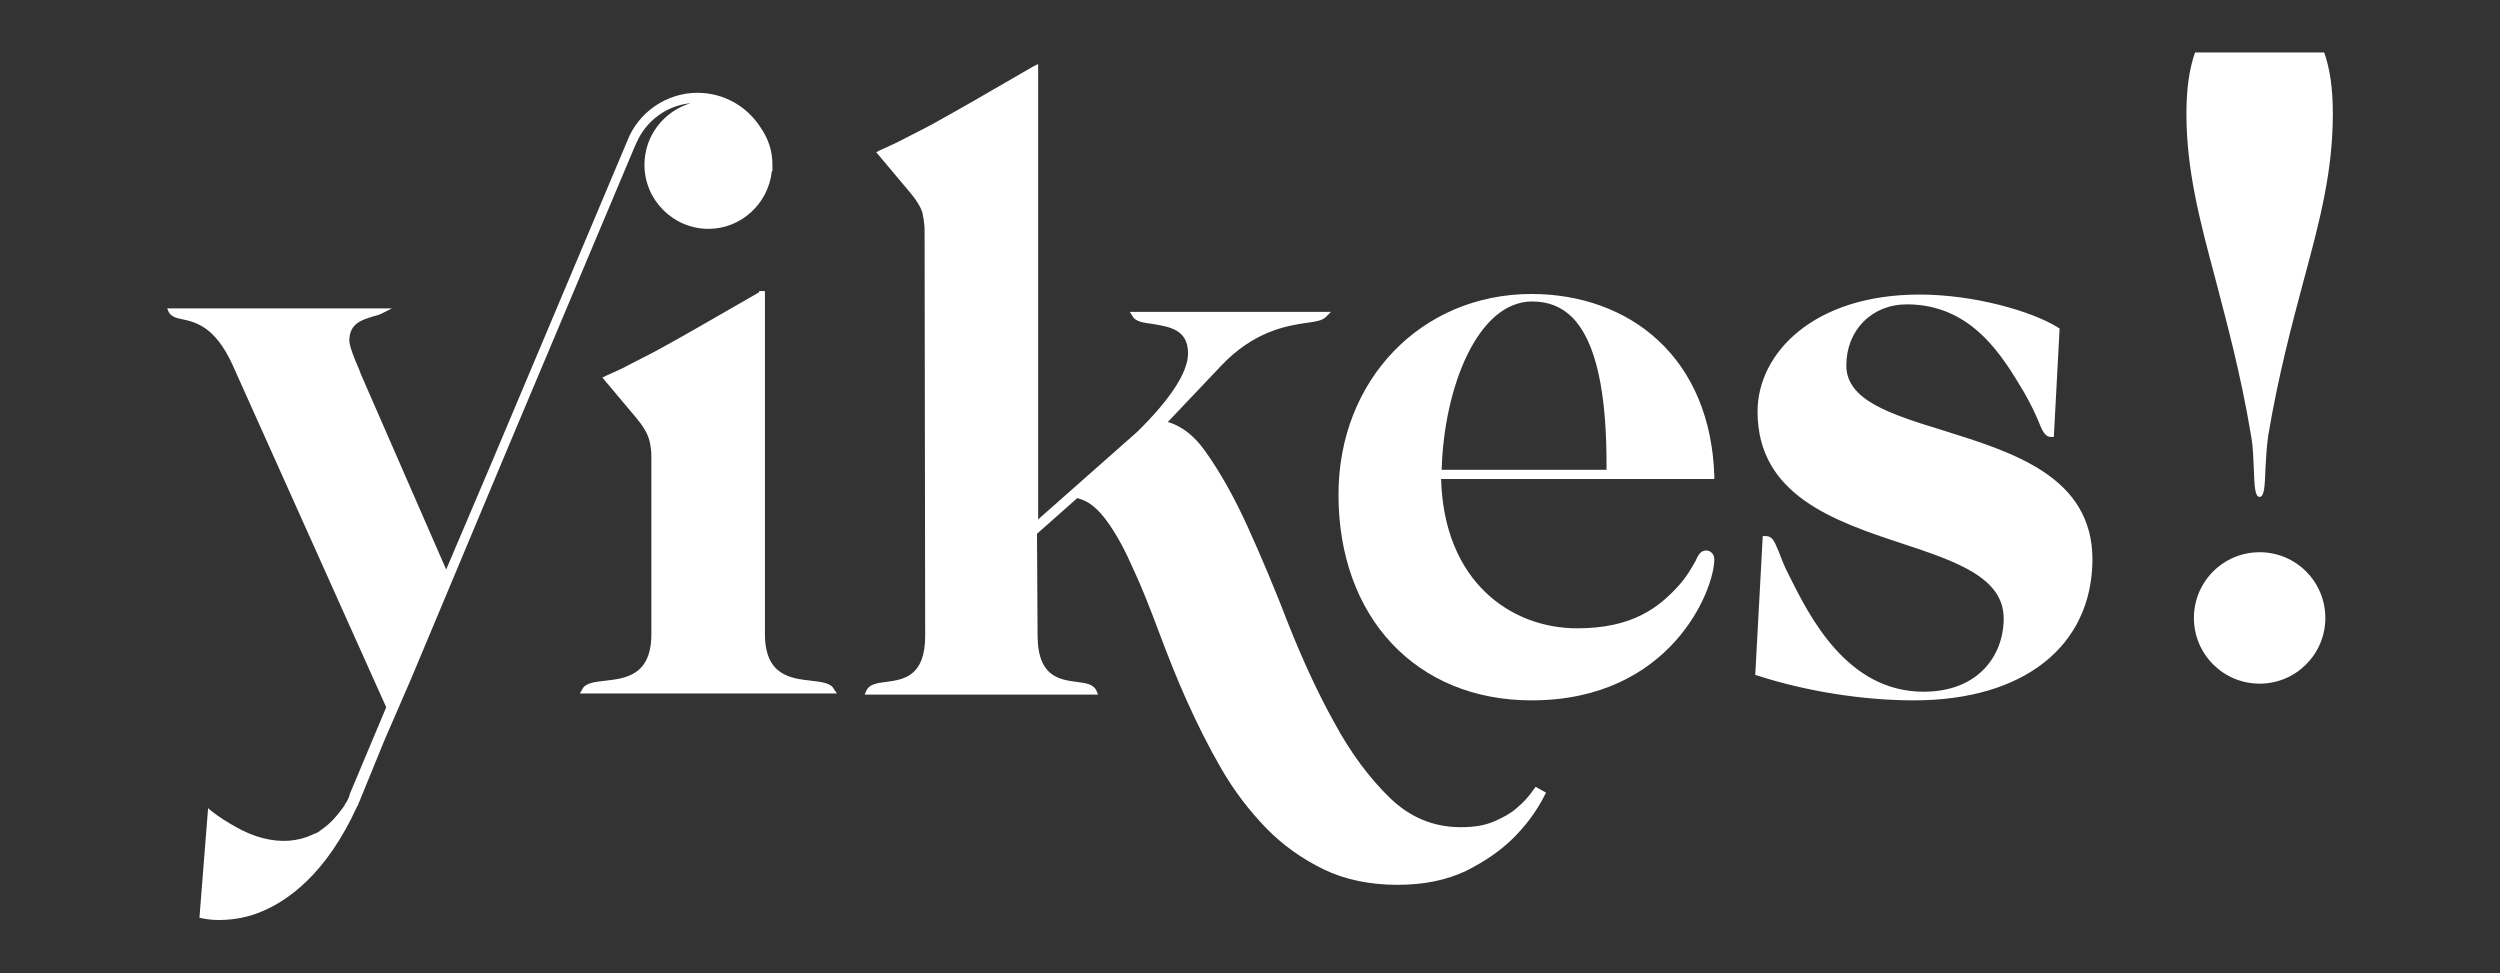
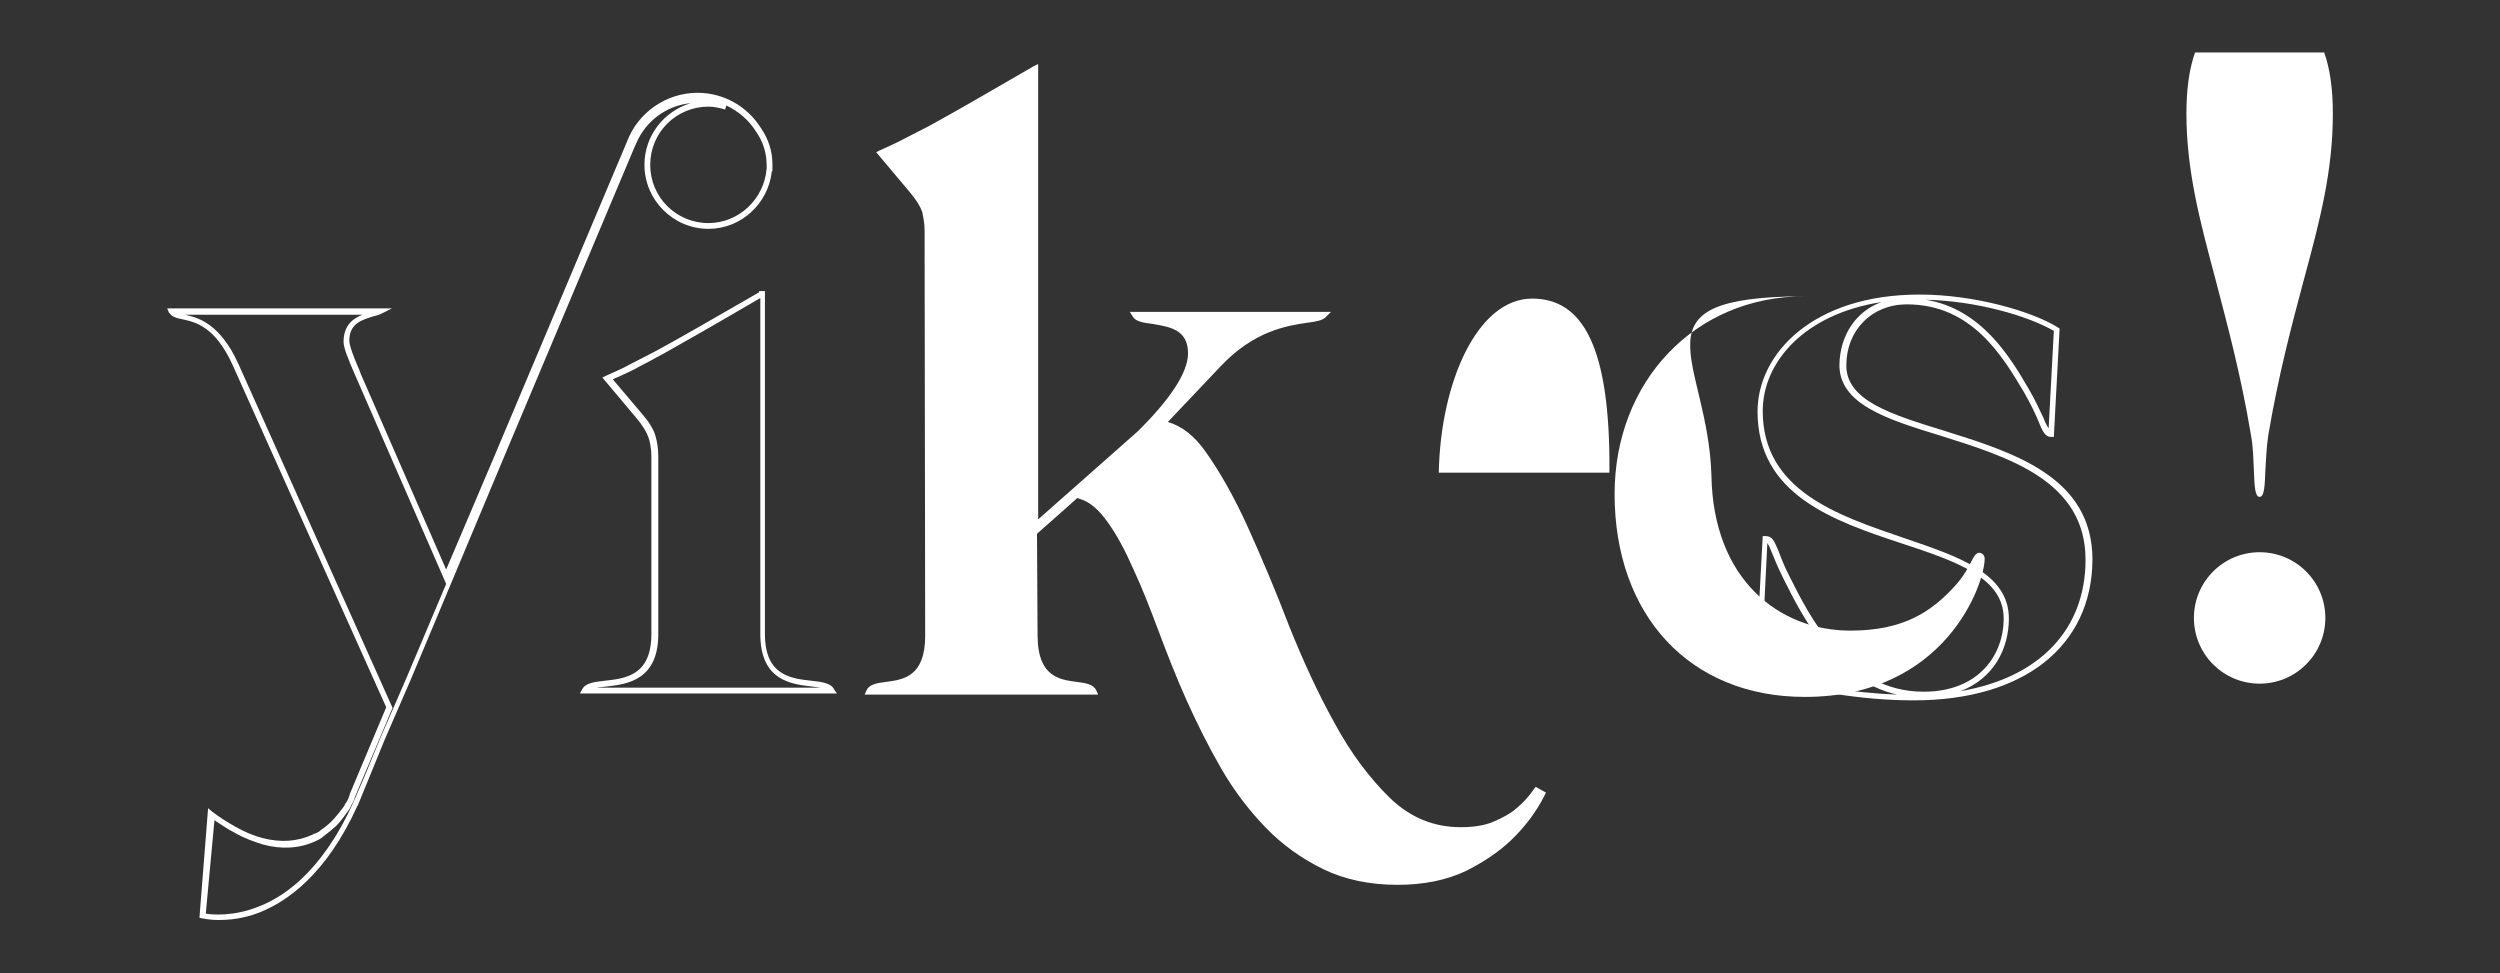
<svg xmlns="http://www.w3.org/2000/svg" id="Слой_1" x="0px" y="0px" viewBox="0 0 433.7 168.8" style="enable-background:new 0 0 433.7 168.8;" xml:space="preserve">
  <rect x="0" y="0" width="433.7" height="168.8" fill="#333333" stroke="none" />
  <style type="text/css"> .st0{fill:#FFFFFF;} </style>
  <g id="Цветной">
    <g>
      <g>
-         <path class="st0" d="M109.9,25.1L87.8,77.5L71,117.6l-4.6,10.6l-3.8,9.1v0c-10.6,25.8-27.5,21.5-27.5,21.5l1.4-17.7 c1.4,1.1,2.8,1.9,4.1,2.6c1.8,1,3.4,1.6,4.9,2c3.7,1,6.7,0.5,8.9-0.6c0.2-0.1,0.4-0.2,0.6-0.3c0.2-0.1,0.4-0.2,0.5-0.3 c0.1,0,0.1-0.1,0.2-0.1c0.7-0.5,1.4-1.1,2.1-1.7c0.9-0.9,1.6-1.8,2.4-2.9c0,0,0.1-0.1,0.1-0.1c0,0,0,0,0-0.1l0.1-0.2 c0.1-0.1,0.1-0.2,0.2-0.3c0.2-0.4,0.4-0.9,0.6-1.3l2.5-6l0.1-0.2l3.8-9l-2.3-5.1L40.8,63c-4.4-9.7-9.9-7.2-11-9.1h36.1 c-1.7,0.9-5.9,0.8-5.9,5.2c0,1.2,1.2,3.9,2.1,6l15.2,35l8.2-19.2l0.3-0.6l23.4-55.5h0c1.8-4.9,6.5-8.1,11.7-8.1 c4.5,0,8.4,2.4,10.6,5.9c1.2,1.7,1.9,3.8,1.9,6c0,0.1,0,0.2,0,0.2c0,0.1,0,0.3,0,0.4h0c-0.3,5.5-5,10-10.6,10 c-5.8,0-10.6-4.8-10.6-10.6c0-5.8,4.8-10.6,10.6-10.6c1,0,2,0.2,2.9,0.4c-1.5-0.7-3.1-1.1-4.9-1.1 C116.1,17.4,111.6,20.5,109.9,25.1l-0.3-0.1L109.9,25.1z M144.4,119.8h-42.9c1.3-2.6,12.1,1.4,12.1-9.8V80.8c0-0.3,0-0.6,0-0.9 c0-0.3,0-0.5,0-0.8c0-1.5-0.2-2.7-0.5-3.4c-0.3-1-1.1-2.3-2.3-3.7l-5.4-6.4c1.2-0.5,2.6-1.2,4.3-2c1.2-0.6,2.5-1.3,3.9-2 c0.4-0.2,0.9-0.5,1.3-0.7c3.9-2.2,9.7-5.5,17.4-10c0,0,0,0,0,0h0V110C132.3,121.2,143.1,117.2,144.4,119.8z" />
        <path class="st0" d="M37.9,159.6c-1.7,0-2.8-0.3-2.9-0.3l-0.4-0.1l1.5-19l0.7,0.6c1.3,1,2.6,1.8,4,2.6c1.6,0.9,3.2,1.6,4.8,2 c3.1,0.8,6,0.6,8.6-0.6c0.2-0.1,0.3-0.2,0.5-0.2c0.2-0.1,0.4-0.2,0.6-0.3c0.1,0,0.1-0.1,0.1-0.1c0.7-0.5,1.4-1,2.1-1.7 c0.7-0.7,1.5-1.7,2.3-2.8v-0.1l0.2-0.3c0.1-0.1,0.1-0.2,0.2-0.3c0.2-0.4,0.4-0.8,0.5-1.3l6.3-15l-2.2-4.9L40.3,63.2 c-3-6.5-6.3-7.3-8.6-7.8c-1-0.2-1.9-0.4-2.4-1.2L29,53.5h39l-1.8,0.9c-0.4,0.2-1,0.4-1.5,0.5c-1.9,0.6-4.1,1.2-4.1,4.2 c0,0.9,0.9,3.2,1.7,5l0.3,0.8l14.8,33.9l8-18.8l23.4-55.5c1.9-5,6.8-8.4,12.2-8.4c4.5,0,8.6,2.3,11,6.1c1.3,1.9,2,4,2,6.3 c0,0.1,0,0.1,0,0.2l0,0.2c0,0.1,0,0.2,0,0.3v0.5h-0.1c-0.6,5.6-5.3,10-11,10c-6.1,0-11.1-5-11.1-11.1c0-5.1,3.4-9.3,8-10.7 c-4.1,0.4-7.7,3-9.4,6.9l0,0l-0.4,0.9l0,0l-21.9,52l-16.8,40.1l-4.6,10.6l-4.7,11.5v-0.1c-5.4,11.9-12.2,16.6-17,18.5 C42.2,159.4,39.7,159.6,37.9,159.6z M35.7,158.5c1.2,0.2,4.8,0.5,9.1-1.2c5-1.9,12-7,17.4-20.2l1-2.3v0l2.8-6.8l4.6-10.6 l6.8-16.1l-16-36.7c-0.9-2.1-1.8-4.2-1.8-5.3c0-2.9,1.7-4.1,3.3-4.7H32.1c2.3,0.5,6,1.5,9.2,8.4l26.8,59.8l-6.5,15.4 c-0.1,0.4-0.3,0.9-0.6,1.4c-0.1,0.1-0.1,0.3-0.2,0.4l-0.1,0.2c0,0.1-0.1,0.2-0.1,0.2c-0.8,1.1-1.5,2.1-2.3,2.9 c-0.8,0.7-1.5,1.3-2.2,1.8c-0.1,0.1-0.2,0.1-0.2,0.2c-0.2,0.1-0.3,0.2-0.5,0.3c-0.2,0.1-0.4,0.2-0.6,0.3 c-2.8,1.3-5.9,1.5-9.2,0.6c-1.6-0.5-3.3-1.1-5-2.1c-1.2-0.6-2.3-1.4-3.4-2.1L35.7,158.5z M59.8,139.6 C59.8,139.6,59.8,139.6,59.8,139.6L59.8,139.6L59.8,139.6z M122.9,18.5c-5.6,0-10.1,4.5-10.1,10.1c0,5.6,4.5,10.1,10.1,10.1 c5.3,0,9.7-4.2,10.1-9.5l0-0.3l0,0l0-0.2c0-2.1-0.6-4.1-1.8-5.8c-1.3-2.1-3.1-3.6-5.2-4.6l-0.2,0.7 C124.8,18.7,123.8,18.5,122.9,18.5z M145.2,120.3h-44.6l0.4-0.7c0.5-1.1,2.1-1.3,3.9-1.5c3.6-0.4,8.1-0.9,8.1-8.1V80.8 c0-0.3,0-0.6,0-0.8c0-0.3,0-0.5,0-0.7c0-1.7-0.3-2.8-0.5-3.4c-0.3-0.9-1-2.1-2.2-3.5l-5.8-6.9l0.6-0.3c1.3-0.6,2.8-1.2,4.2-2 c1.2-0.6,2.5-1.3,3.9-2l1.3-0.7c3.5-1.9,8.7-4.9,17.2-9.8v-0.2l1,0l0,0.5V110c0,7.2,4.5,7.7,8.1,8.1c1.8,0.2,3.4,0.4,3.9,1.5 L145.2,120.3z M103.5,119.3h38.9c-0.5-0.1-1-0.1-1.5-0.2c-3.6-0.4-9-1-9-9.1V51.7c-8.2,4.8-13.3,7.7-16.7,9.6l-1.3,0.7 c-1.4,0.8-2.7,1.4-3.9,2.1c-1.3,0.6-2.5,1.2-3.7,1.7l5,5.9c1.3,1.5,2.1,2.8,2.4,3.9c0.3,1,0.5,2.2,0.5,3.6c0,0.3,0,0.5,0,0.8 c0,0.2,0,0.5,0,0.9V110c0,8-5.4,8.7-9,9.1C104.5,119.2,104,119.2,103.5,119.3z" />
      </g>
      <g>
        <path class="st0" d="M266.4,137.1c-0.8,1.2-1.9,2.3-3.1,3.4c-1,0.8-2.4,1.6-4,2.3c-1.6,0.7-3.6,1.1-6,1.1c-4.8,0-9-1.7-12.6-5.2 c-3.6-3.5-6.9-7.8-9.7-13.1c-2.9-5.3-5.5-10.9-7.9-17s-4.8-11.7-7.1-17c-2.3-5.3-4.8-9.6-7.3-13.1c-2.2-3-4.6-4.7-7.2-5.1 l0.7-0.6l9.2-9.6c8.5-8.9,16.7-7,18.3-8.6h-32.8c1.3,2,9.7-0.3,9.7,6.7c0,3.3-2.8,8-8.9,14l-18,15.9l0-1.4V11.8 c-7.7,4.5-13.4,7.8-17.3,9.9c-0.5,0.3-0.9,0.5-1.3,0.7c-1.4,0.7-2.7,1.4-3.9,2c-1.6,0.8-3,1.5-4.2,2l5.3,6.3 c1.2,1.4,2,2.7,2.3,3.7c0.2,0.8,0.4,1.9,0.5,3.4c0,0.1,0,0.2,0,0.4c0,0.1,0,0.2,0,0.4l0.1,69.5c0,11.1-9.1,7.1-10.2,9.7h39.1 c-1.1-2.6-10.2,1.4-10.2-9.7l-0.1-18l8.8-7.8l3.5-3l-4.5,4.5c1.9,0.6,3.6,2,5.1,4.2c1.6,2.3,3.1,5,4.5,8.2 c1.5,3.2,2.9,6.9,4.4,10.9c1.5,4,3.1,8,4.9,12.1c1.8,4,3.8,8,6,11.8c2.2,3.8,4.7,7.2,7.6,10.1c2.9,3,6.2,5.3,9.9,7.1 c3.7,1.8,7.9,2.7,12.6,2.7c4.5,0,8.3-0.8,11.5-2.4c3.1-1.6,5.7-3.3,7.7-5.2c2.3-2.3,4.3-4.8,5.8-7.8L266.4,137.1z" />
        <path class="st0" d="M242.4,153.5c-4.7,0-9.1-0.9-12.8-2.7c-3.7-1.8-7.1-4.2-10-7.2c-2.9-3-5.5-6.4-7.7-10.2 c-2.2-3.8-4.2-7.8-6-11.8c-1.8-4-3.4-8.1-4.9-12.1c-1.5-4-2.9-7.6-4.4-10.8c-1.4-3.2-2.9-6-4.5-8.2c-1.5-2.1-3.1-3.5-4.9-4 l-0.3-0.1l-7,6.2l0.1,17.7c0,7.1,3.8,7.6,6.8,8c1.6,0.2,2.9,0.4,3.4,1.5l0.3,0.7H150l0.3-0.7c0.5-1.1,1.8-1.3,3.4-1.5 c3-0.4,6.8-0.9,6.8-8l-0.1-69.5c0-0.1,0-0.2,0-0.3c0-0.1,0-0.2,0-0.2c0-0.1,0-0.1,0-0.2c0-1.6-0.3-2.7-0.4-3.3 c-0.3-0.9-1-2.1-2.2-3.5l-5.8-6.9l0.6-0.3c1.3-0.6,2.7-1.2,4.2-2c1.2-0.6,2.5-1.3,3.9-2l1.3-0.7c3.8-2.1,9.4-5.3,17.3-9.9 l0.8-0.4l0,79l17.2-15.2c5.7-5.6,8.8-10.3,8.8-13.6c0-4.2-3.3-4.6-6.1-5.1c-1.6-0.2-3-0.4-3.5-1.3l-0.5-0.8h34.9l-0.9,0.9 c-0.6,0.6-1.7,0.8-3.3,1c-3.4,0.5-9.2,1.4-15,7.6l-9.1,9.6c2.4,0.7,4.6,2.4,6.5,5.1c2.5,3.5,5,7.9,7.4,13.2 c2.4,5.3,4.8,11,7.1,17c2.4,6,5,11.7,7.9,16.9c2.8,5.2,6.1,9.6,9.6,13c3.5,3.4,7.6,5.1,12.3,5.1c2.3,0,4.2-0.3,5.8-1 c1.6-0.7,2.9-1.4,3.9-2.3c1.2-1,2.2-2.1,3-3.3l0.3-0.4l1.8,1l-0.2,0.4c-1.5,3-3.5,5.6-5.9,7.9c-2,1.9-4.6,3.7-7.8,5.3 C250.9,152.7,247,153.5,242.4,153.5z M188.3,85.7c1.7,0.7,3.2,2.1,4.6,4.1c1.6,2.3,3.1,5.1,4.6,8.3c1.4,3.2,2.9,6.9,4.4,10.9 c1.4,4,3.1,8,4.9,12c1.8,4,3.8,7.9,6,11.7c2.2,3.8,4.7,7.1,7.5,10.1c2.8,2.9,6.1,5.3,9.7,7c3.6,1.7,7.8,2.6,12.4,2.6 c4.4,0,8.2-0.8,11.3-2.3c3.1-1.6,5.6-3.3,7.6-5.1c2.2-2.1,4-4.5,5.5-7.2l-0.2-0.1c-0.8,1.1-1.8,2.2-2.9,3.1 c-1.1,0.9-2.5,1.7-4.1,2.4c-1.7,0.7-3.8,1.1-6.2,1.1c-4.9,0-9.3-1.8-13-5.4c-3.6-3.5-6.9-7.9-9.8-13.2c-2.9-5.2-5.5-11-7.9-17 c-2.4-6-4.8-11.7-7.1-17c-2.3-5.2-4.8-9.6-7.3-13c-2.1-2.9-4.4-4.5-6.9-4.9l-1.1-0.2l1.5-1.3l9.1-9.6c5.7-5.9,11.2-7.1,14.8-7.7 h-26.3c0.2,0,0.4,0.1,0.6,0.1c2.8,0.4,7,1,7,6.1c0,3.6-3.1,8.4-9.1,14.3l-6.3,5.6l0.6,0.7L188.3,85.7z M152.6,119.4h35.6 c-0.4-0.1-0.8-0.1-1.3-0.2c-3.1-0.4-7.7-1-7.7-9L179,92l0,0l0-2.4v-77c-7.5,4.4-12.9,7.5-16.6,9.5l-1.3,0.7 c-1.4,0.8-2.7,1.4-3.9,2c-1.3,0.6-2.5,1.2-3.6,1.7l4.9,5.8c1.3,1.5,2,2.8,2.4,3.9c0.3,0.9,0.5,2.2,0.5,3.6c0,0.1,0,0.1,0,0.2 c0,0.1,0,0.2,0,0.2c0,0.1,0,0.2,0,0.4l0.1,69.5c0,8-4.6,8.6-7.7,9C153.4,119.3,152.9,119.4,152.6,119.4z" />
      </g>
      <g>
-         <path class="st0" d="M296.9,82.5h-47.4c0.3,18.1,11.8,26.9,24.1,26.9c9,0,13.9-3.1,18.1-7.7c3.1-3.4,3-5.8,4.3-5.8 c0.4,0,0.9,0.4,0.9,1c0,4.4-6.8,24-31.2,24c-20,0-33-14.2-33-35.2c0-19.5,13.9-34.3,33-34.3C282.3,51.5,296.3,62.1,296.9,82.5z M279.2,82c0.2-22-4.7-30.2-13.4-30.2c-9.5,0-15.9,14.5-16.2,30.2H279.2z" />
-         <path class="st0" d="M265.7,121.5c-20,0-33.5-14.4-33.5-35.7c0-19.9,14.4-34.8,33.5-34.8c8.5,0,16.3,2.8,21.9,8 c6.1,5.6,9.5,13.8,9.8,23.6l0,0.5h-47.4c0.5,17.9,12.2,25.9,23.6,25.9c9.6,0,14.2-3.6,17.7-7.5c1.5-1.7,2.2-3.1,2.8-4.1 c0.5-1.1,0.9-1.9,1.9-1.9c0.8,0,1.4,0.7,1.4,1.5C297.4,102.4,289.8,121.5,265.7,121.5z M261.9,52.2 c-16.6,1.8-28.7,15.7-28.7,33.6c0,20.8,13.1,34.7,32.5,34.7c25,0,30.7-20.4,30.7-23.5c0-0.3-0.2-0.5-0.4-0.5 c-0.3,0-0.5,0.3-1,1.3c-0.5,1-1.3,2.5-2.9,4.3c-3.7,4.1-8.5,7.9-18.4,7.9c-12,0-24.3-8.5-24.6-27.4l0-0.1l0-0.3l0-0.1h0l0-0.1 C249.4,65.3,255.4,55,261.9,52.2z M279.7,82h16.7c-0.7-16.7-10.7-27.9-26.1-29.8c1.2,0.5,2.2,1.2,3.1,2.2 C277.8,58.7,279.8,67.7,279.7,82L279.7,82z M250.1,81.5h28.6c0.1-13.7-1.9-22.3-5.9-26.4c-1.9-1.9-4.2-2.8-7-2.8 C256.4,52.3,250.5,67.1,250.1,81.5z" />
+         <path class="st0" d="M296.9,82.5c0.3,18.1,11.8,26.9,24.1,26.9c9,0,13.9-3.1,18.1-7.7c3.1-3.4,3-5.8,4.3-5.8 c0.4,0,0.9,0.4,0.9,1c0,4.4-6.8,24-31.2,24c-20,0-33-14.2-33-35.2c0-19.5,13.9-34.3,33-34.3C282.3,51.5,296.3,62.1,296.9,82.5z M279.2,82c0.2-22-4.7-30.2-13.4-30.2c-9.5,0-15.9,14.5-16.2,30.2H279.2z" />
      </g>
      <g>
-         <path class="st0" d="M362.4,97c0,15.7-12.8,24-30.5,24c-7.7,0-17.5-1.2-27-4.3l1.3-23.2c1.4,0,1.1,1.6,3.7,6.7 c4.1,8.3,10.7,20.3,23.8,20.3c9.9,0,14.4-6.6,14.4-13.2c0-16.7-42.7-10.4-42.7-36c0-10.4,10.2-19.8,27.6-19.8 c9.3,0,19.1,2.8,23.8,5.6l-1,18.1c-1.3,0-1.4-2.7-4.3-7.5c-3.7-6.2-9.2-15.4-20.7-15.4c-6.5,0-11,4.9-11,11.1 C319.7,78.1,362.4,72.2,362.4,97z" />
        <path class="st0" d="M332,121.5c-8.9,0-18.8-1.6-27.1-4.3l-0.4-0.1l1.3-24.1h0.5c1.2,0,1.5,0.9,2.2,2.5c0.4,1,0.9,2.5,1.9,4.4 c3.5,7,10,20.1,23.3,20.1c9.6,0,13.9-6.4,13.9-12.7c0-7.1-8.2-9.9-17.6-13c-11.8-3.9-25.1-8.4-25.1-22.9 c0-10.1,9.7-20.3,28.1-20.3c9.5,0,19.5,2.9,24,5.7l0.3,0.2l-1,18.8h-0.5c-1,0-1.5-1-2.2-2.8c-0.5-1.2-1.3-2.9-2.5-5 c-3.6-6-8.9-15.2-20.3-15.2c-6.1,0-10.5,4.5-10.5,10.6c0,6.1,7.8,8.5,16.9,11.3c12.1,3.8,25.8,8,25.8,22.4l0,0 C362.9,112.1,351.1,121.5,332,121.5z M305.5,116.4c7.3,2.4,15.7,3.8,23.6,4.1c-10.9-2.5-16.5-13.7-19.7-20.1c-1-2-1.6-3.5-2-4.5 c-0.4-1-0.6-1.4-0.8-1.7L305.5,116.4z M326.4,52.4c-13.5,2.1-20.6,10.5-20.6,18.9c0,13.8,13,18.1,24.4,22 c9.4,3.2,18.3,6.1,18.3,14c0,5.2-2.6,10.4-8.4,12.6c13.6-2.3,21.7-10.6,21.7-22.8c0-13.7-13.4-17.8-25.1-21.5 c-9.5-2.9-17.6-5.5-17.6-12.3C319.2,58.1,322,54,326.4,52.4z M334.1,52c9.7,1.6,14.7,10.1,17.8,15.4c1.3,2.2,2,3.9,2.6,5.1 c0.3,0.8,0.6,1.4,0.9,1.8l0.9-16.9C351.8,54.8,342.9,52.2,334.1,52z" />
      </g>
    </g>
    <g>
      <path class="st0" d="M384.3,48.3c-2.7-10.1-5-18.8-5-28.6c0-4.3,0.5-7.8,1.5-10.6h22.4c1,2.8,1.5,6.3,1.5,10.6 c0,10-2.2,18.4-5.1,29.1c-2,7.5-4.3,16.1-6.1,26.7c-0.3,2.1-0.4,4.2-0.5,6c-0.1,2.9-0.2,4.7-1,4.7c-0.8,0-0.9-1.8-1-4.7 c-0.1-1.8-0.1-3.9-0.5-6C388.7,64.7,386.3,56,384.3,48.3z M380.6,107.2c0-6.3,5.1-11.4,11.4-11.4c6.3,0,11.4,5.1,11.4,11.4 s-5.1,11.4-11.4,11.4C385.7,118.6,380.6,113.5,380.6,107.2z" />
    </g>
  </g>
</svg>